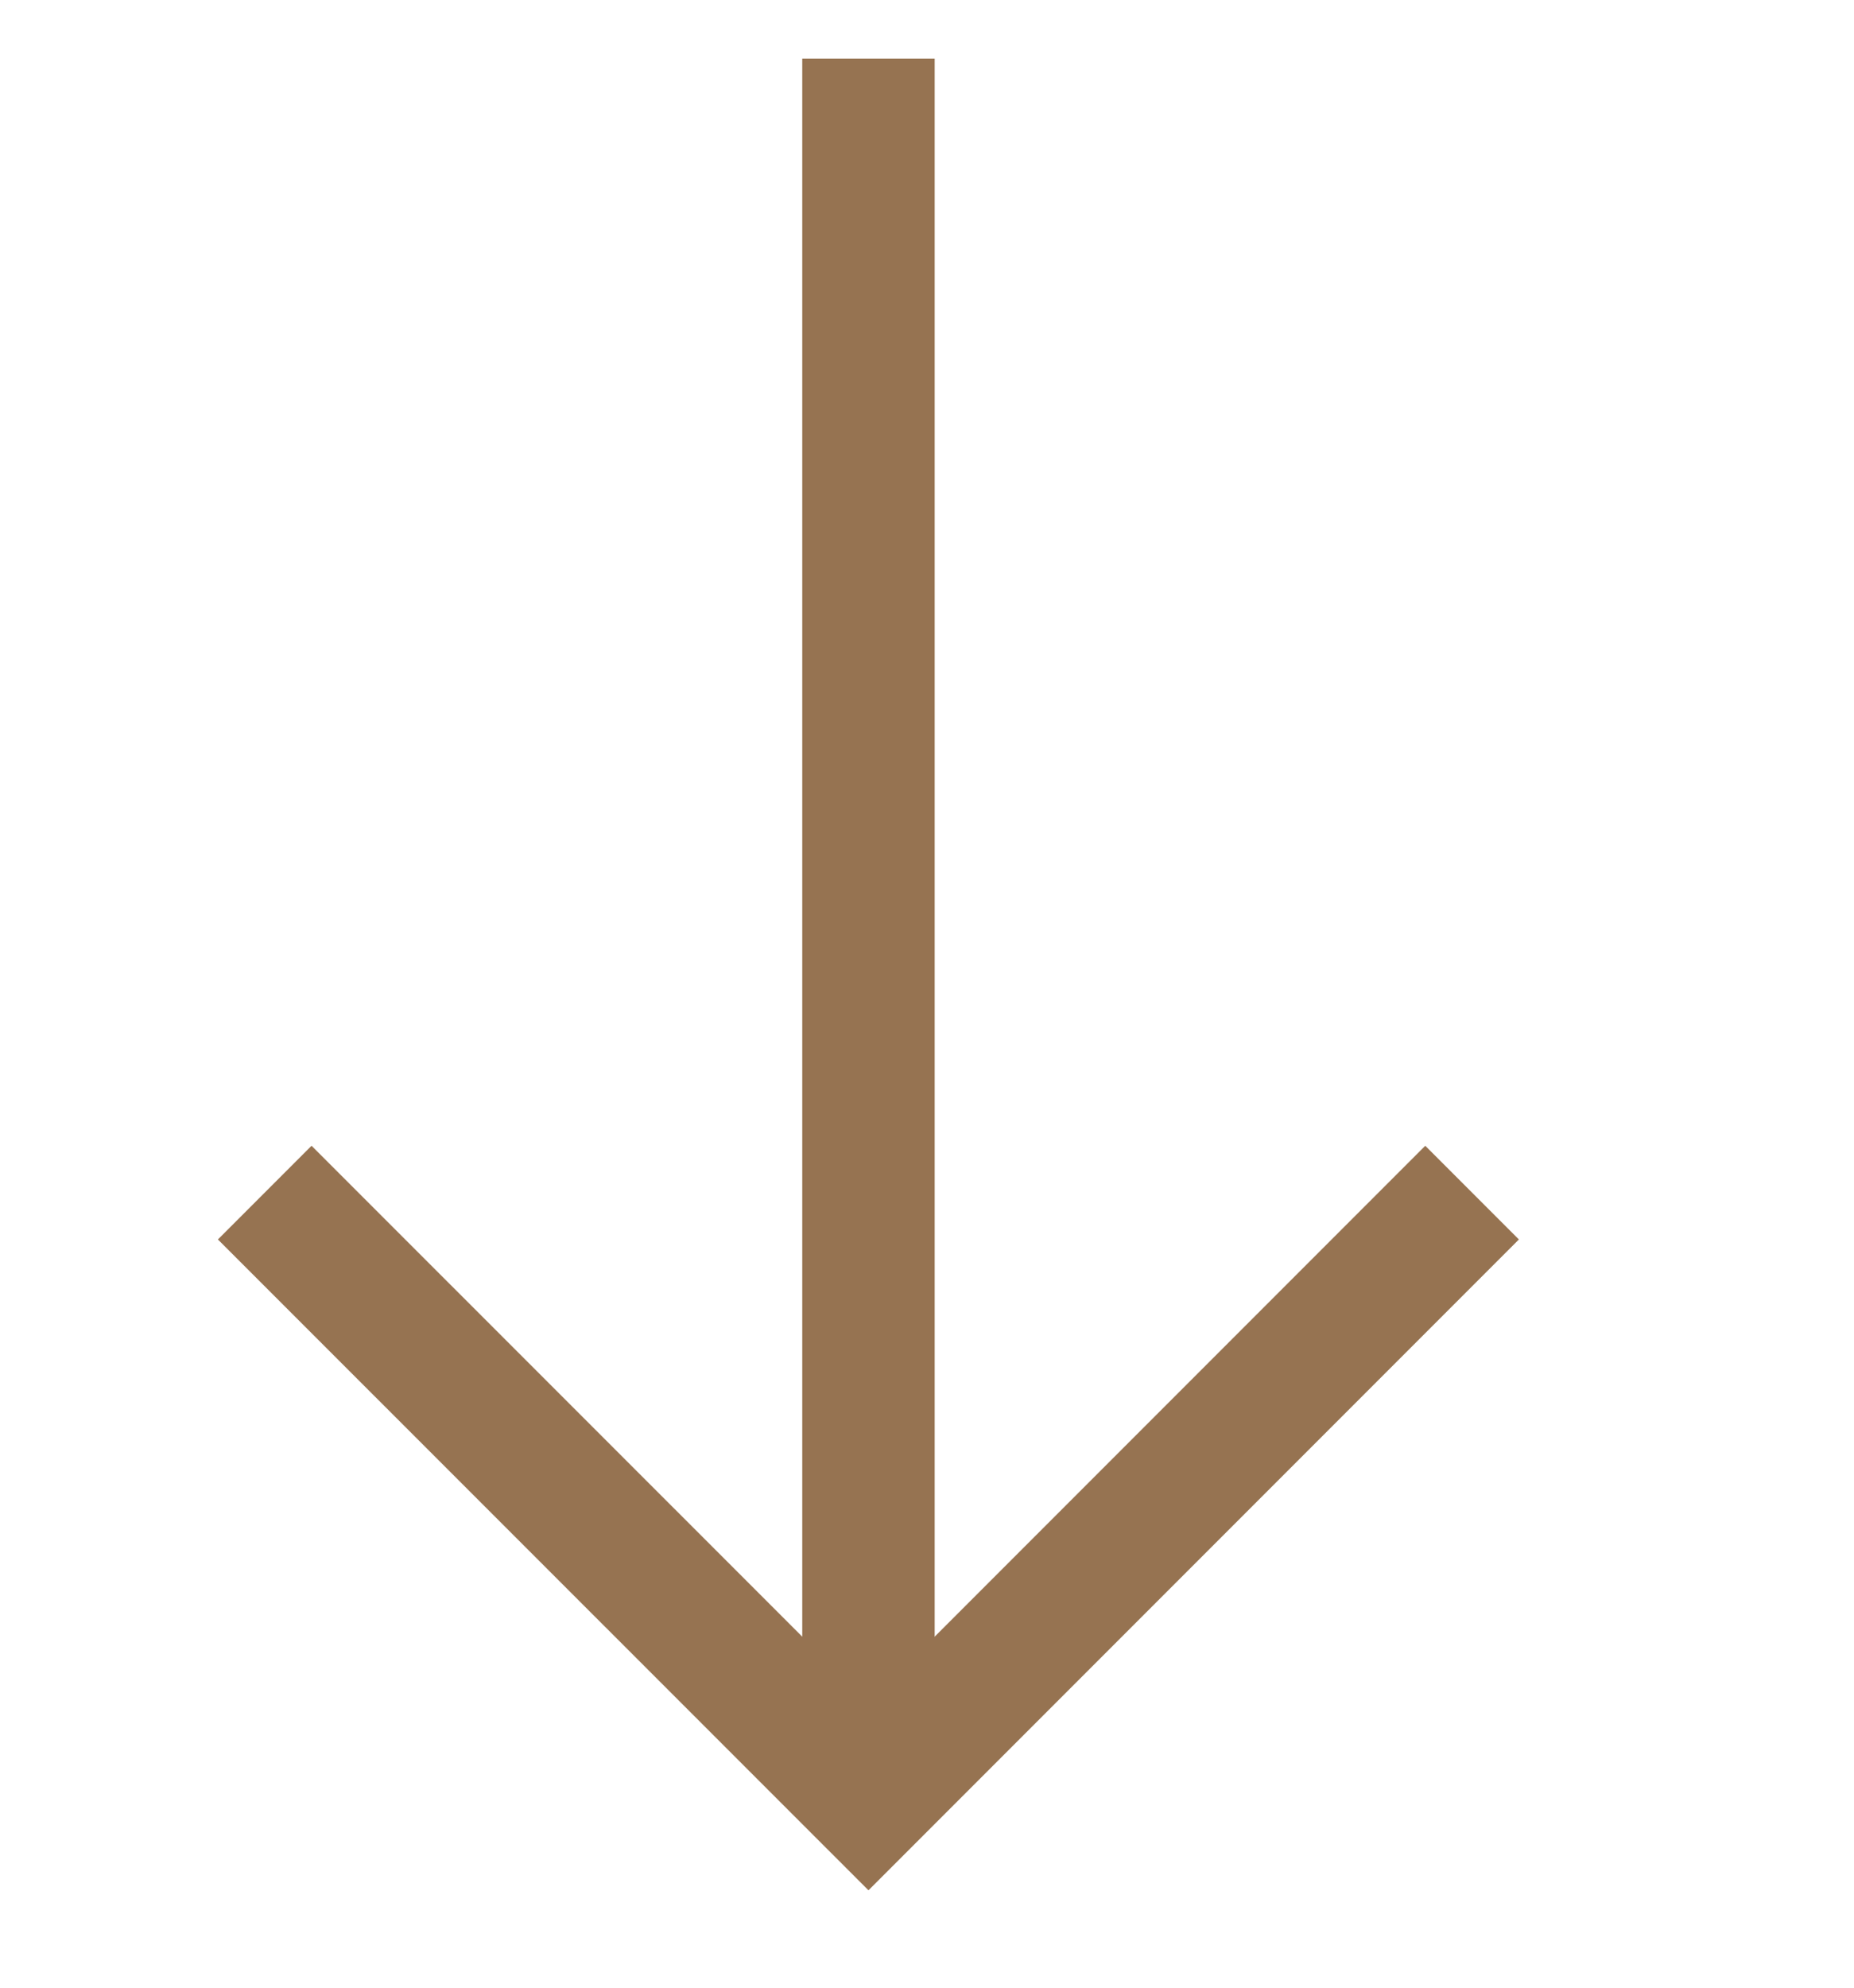
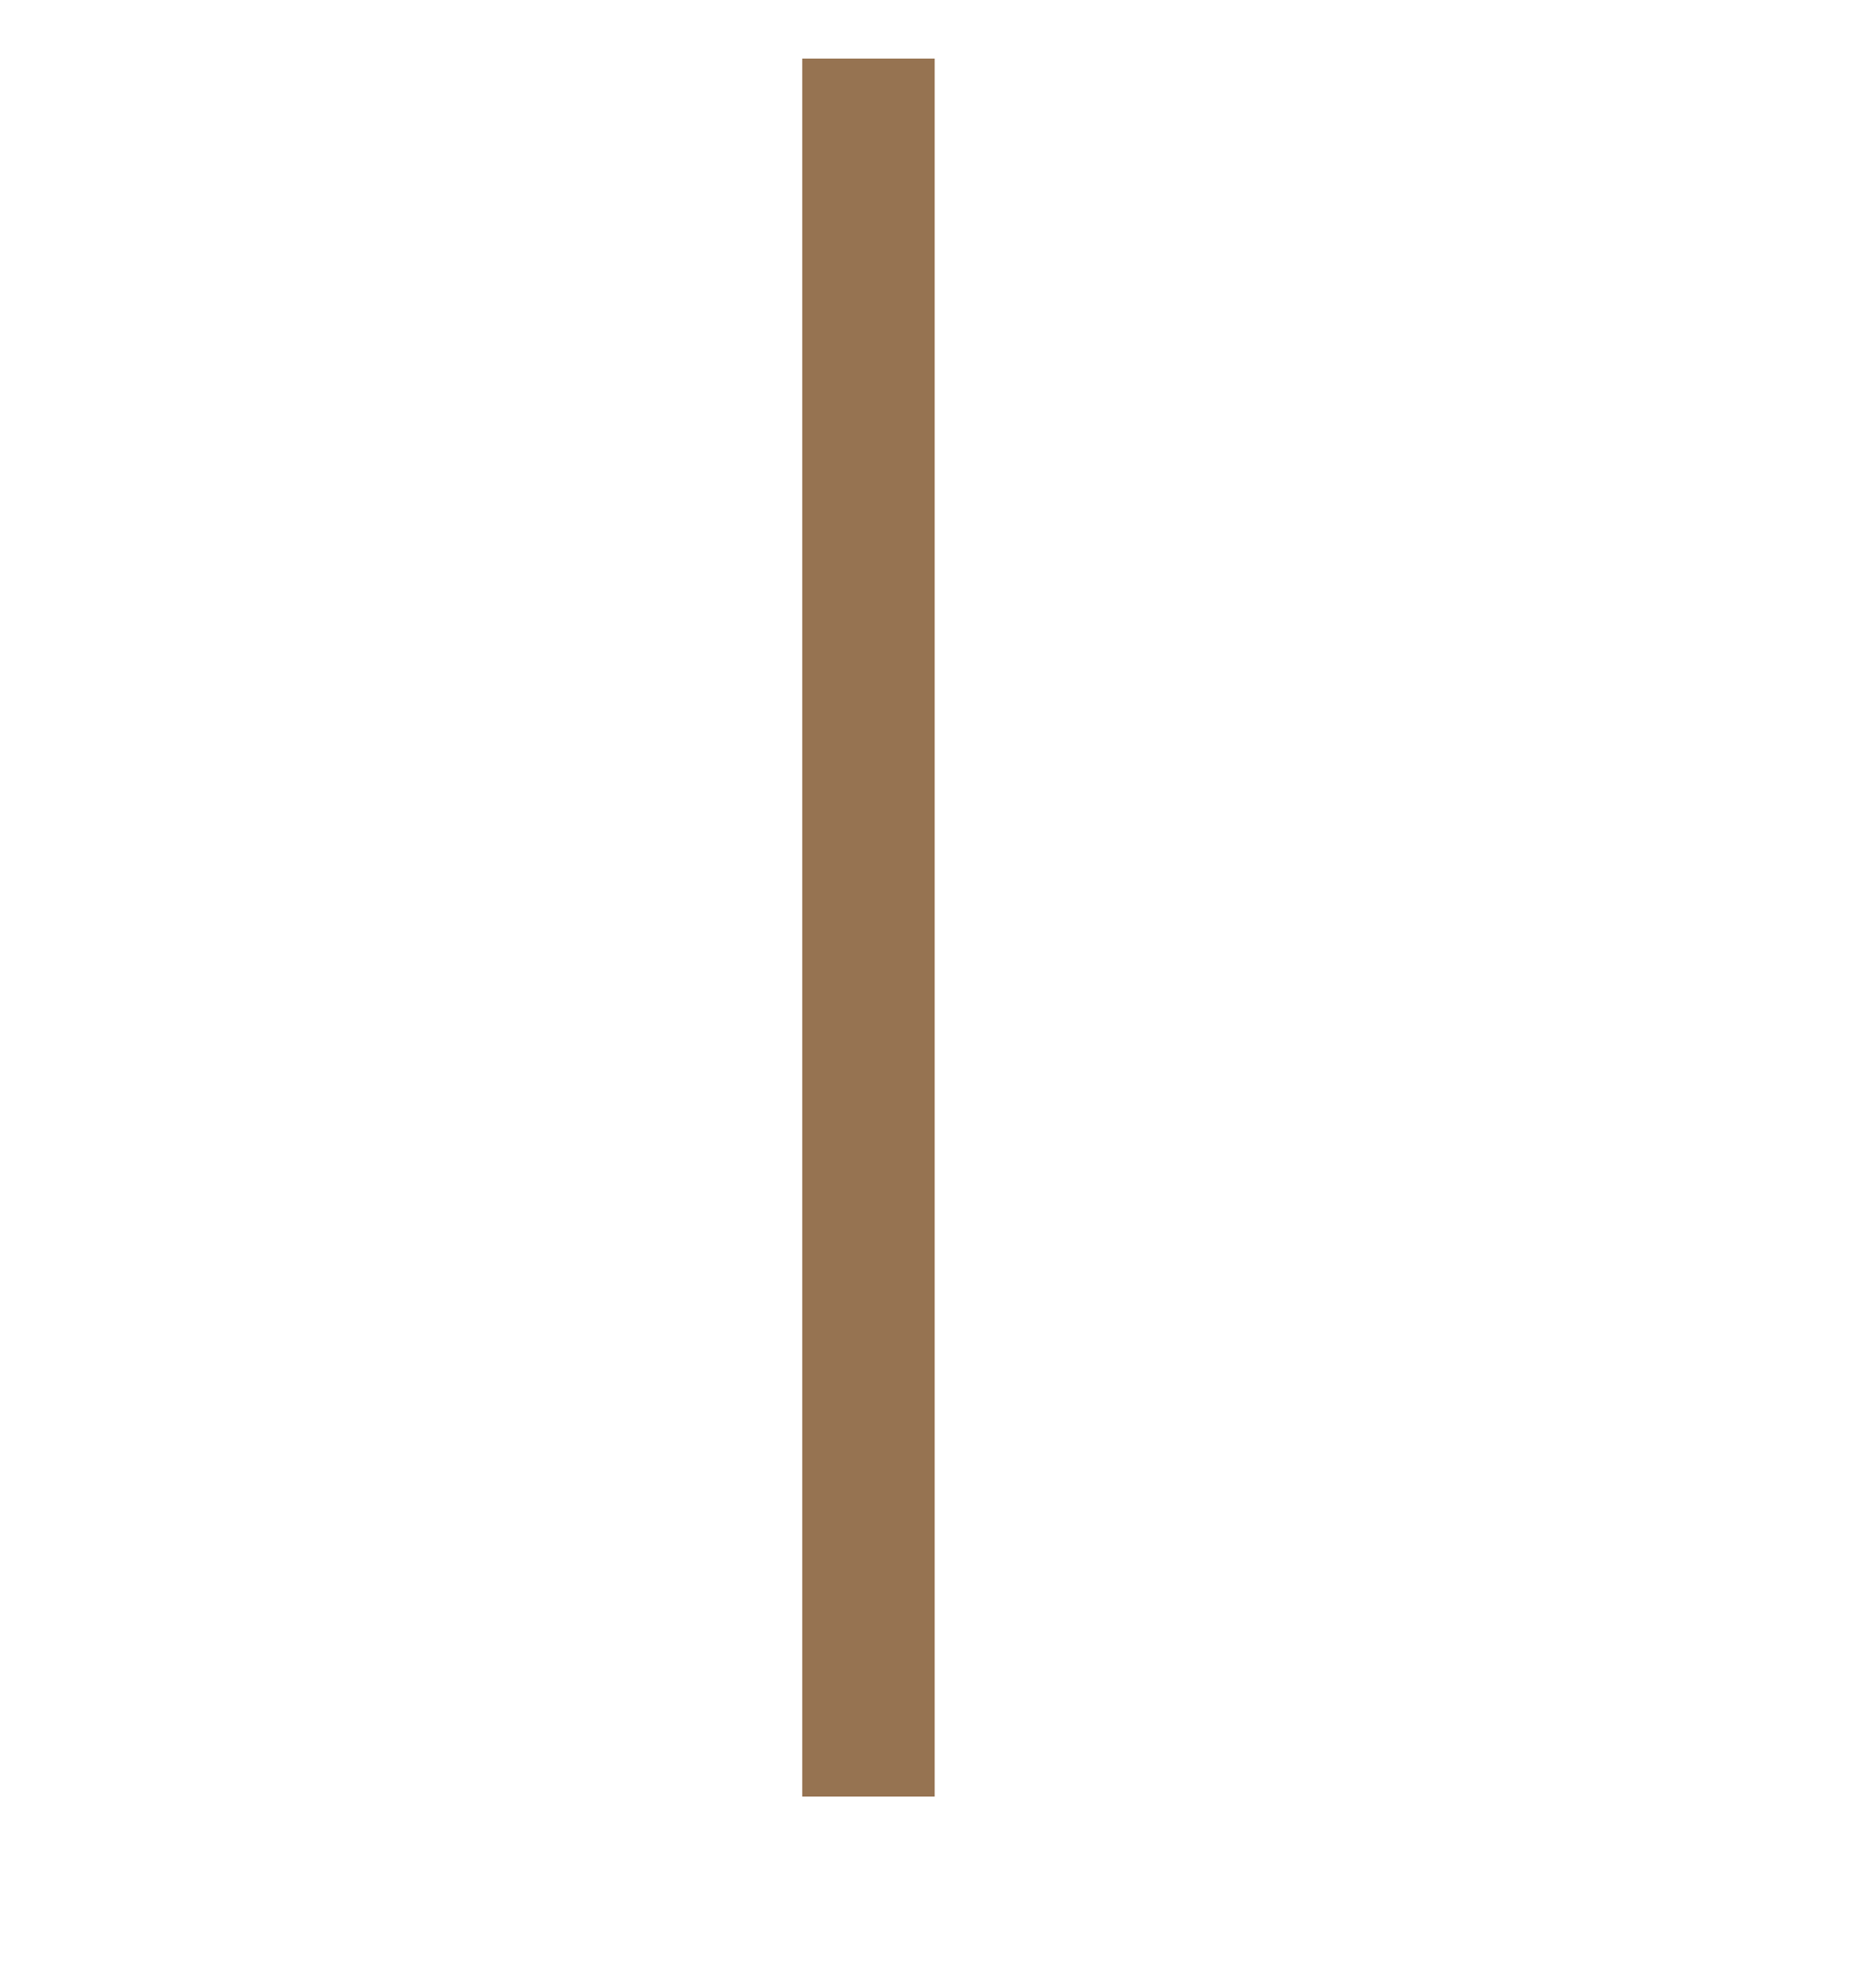
<svg xmlns="http://www.w3.org/2000/svg" width="14" height="15" viewBox="0 0 14 15" fill="none">
  <g id="Group 8">
    <g id="Group 2">
-       <path id="Vector 1" d="M11.116 9L6.558 13.558L1.999 9" stroke="#967351" />
      <path id="Vector 2" d="M6.558 13.558V0.442" stroke="#967351" />
    </g>
  </g>
</svg>